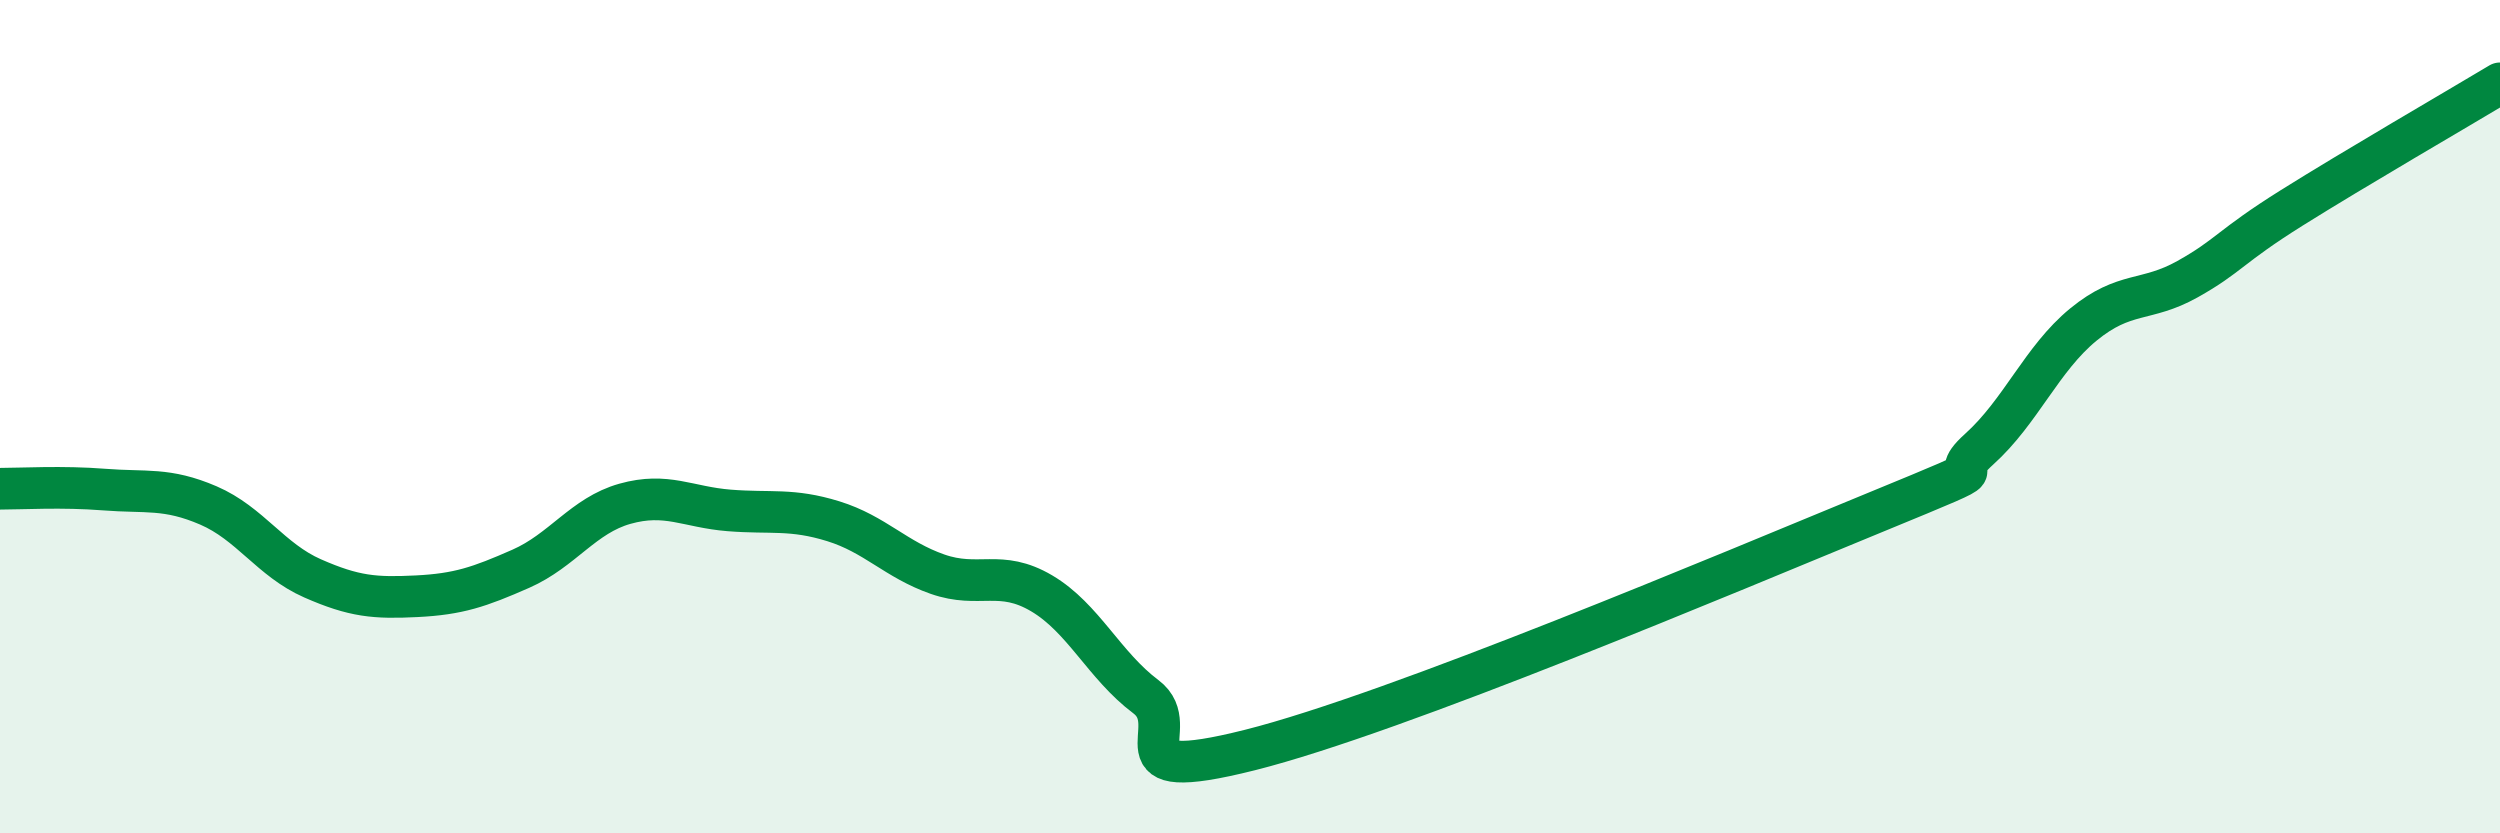
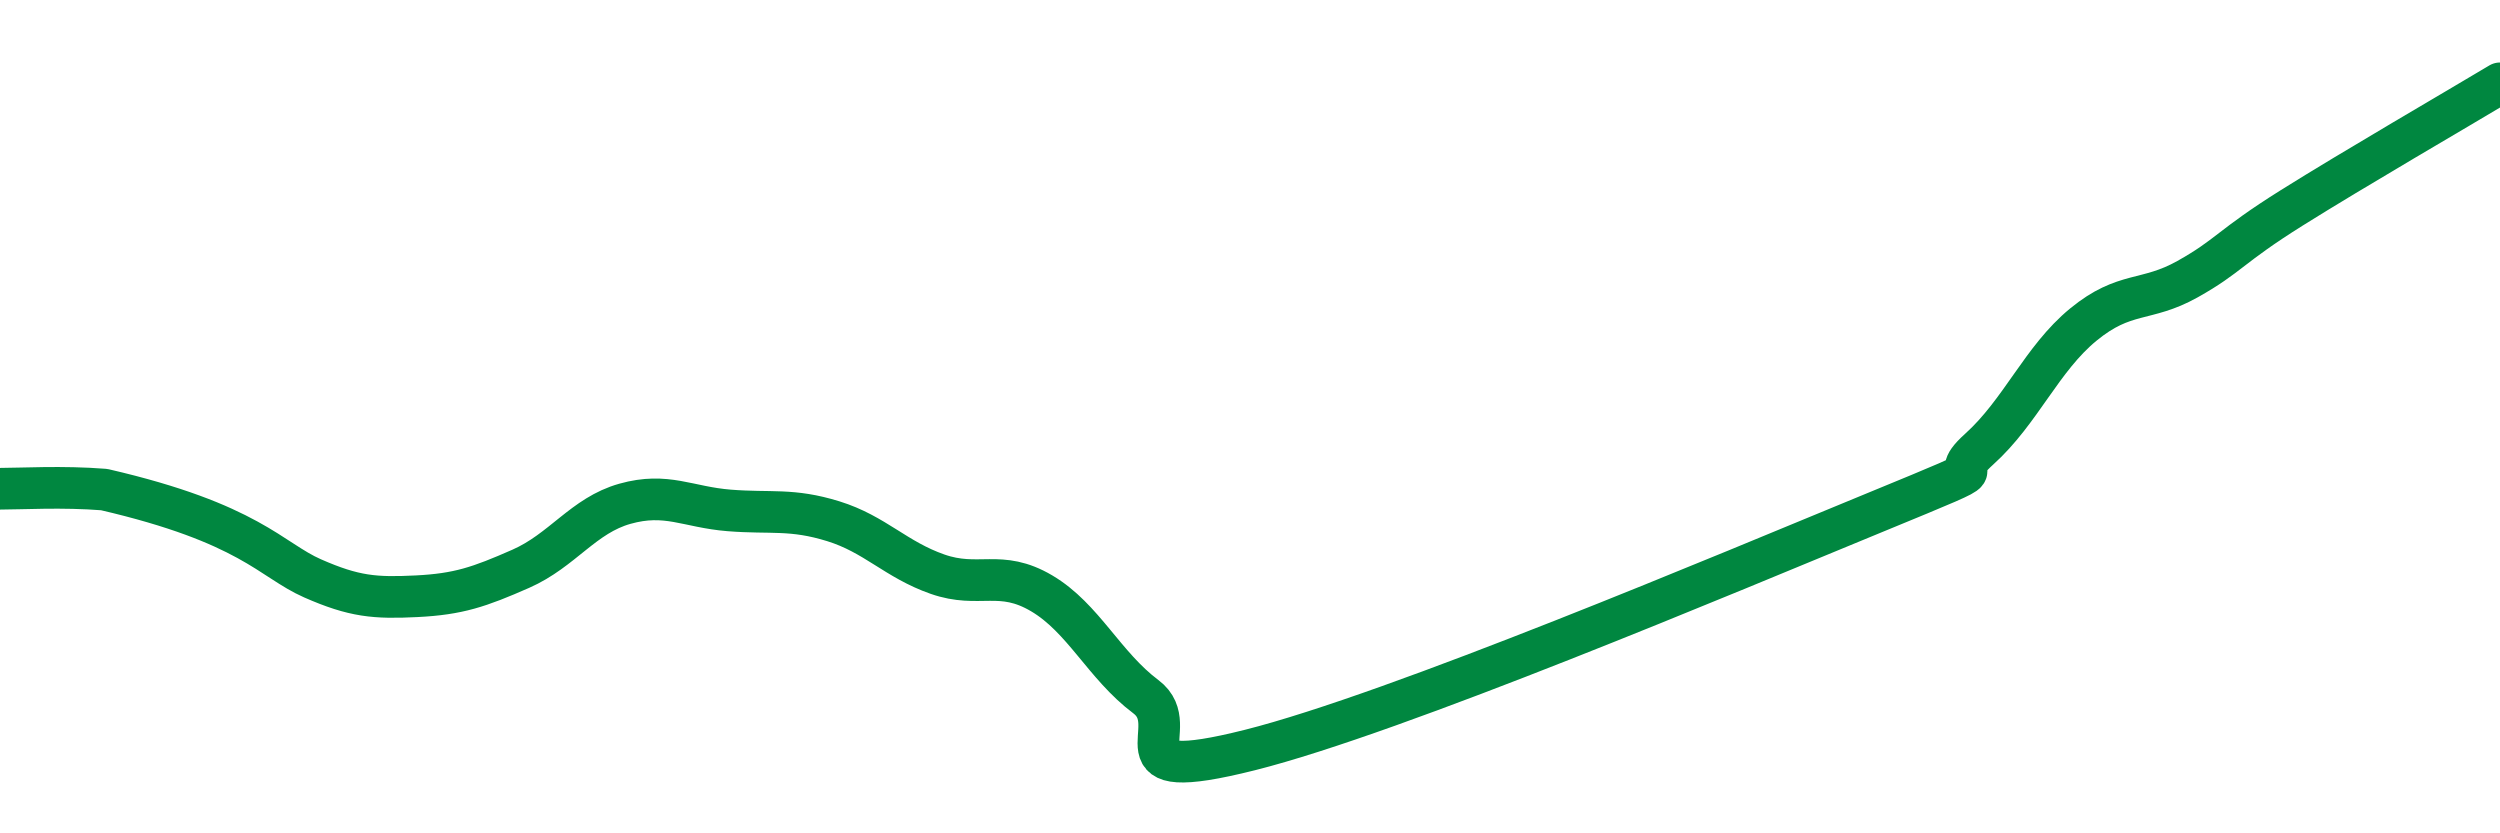
<svg xmlns="http://www.w3.org/2000/svg" width="60" height="20" viewBox="0 0 60 20">
-   <path d="M 0,11.73 C 0.5,11.73 1.5,11.67 2.5,11.75 C 3.5,11.83 4,11.7 5,12.13 C 6,12.56 6.5,13.44 7.5,13.88 C 8.5,14.32 9,14.36 10,14.31 C 11,14.26 11.5,14.09 12.5,13.65 C 13.5,13.21 14,12.37 15,12.09 C 16,11.81 16.5,12.17 17.5,12.25 C 18.5,12.33 19,12.2 20,12.51 C 21,12.82 21.5,13.43 22.5,13.78 C 23.5,14.13 24,13.65 25,14.24 C 26,14.83 26.5,15.97 27.5,16.72 C 28.5,17.47 26.5,18.88 30,18 C 33.5,17.12 41.5,13.74 45,12.3 C 48.5,10.86 46.5,11.68 47.5,10.78 C 48.5,9.88 49,8.61 50,7.79 C 51,6.97 51.5,7.26 52.5,6.7 C 53.5,6.14 53.5,5.93 55,4.99 C 56.5,4.05 59,2.6 60,2L60 20L0 20Z" fill="#008740" opacity="0.1" stroke-linecap="round" stroke-linejoin="round" />
-   <path d="M 0,11.73 C 0.5,11.73 1.5,11.67 2.5,11.75 C 3.5,11.83 4,11.7 5,12.13 C 6,12.56 6.5,13.44 7.5,13.88 C 8.5,14.32 9,14.36 10,14.31 C 11,14.26 11.5,14.09 12.5,13.65 C 13.5,13.21 14,12.37 15,12.09 C 16,11.81 16.5,12.17 17.5,12.25 C 18.5,12.33 19,12.2 20,12.51 C 21,12.82 21.5,13.43 22.5,13.78 C 23.5,14.13 24,13.65 25,14.24 C 26,14.83 26.5,15.97 27.5,16.72 C 28.5,17.47 26.5,18.88 30,18 C 33.5,17.12 41.5,13.74 45,12.3 C 48.5,10.86 46.5,11.68 47.5,10.78 C 48.5,9.88 49,8.61 50,7.79 C 51,6.97 51.5,7.26 52.5,6.7 C 53.5,6.14 53.5,5.93 55,4.99 C 56.5,4.05 59,2.6 60,2" stroke="#008740" stroke-width="1" fill="none" stroke-linecap="round" stroke-linejoin="round" />
+   <path d="M 0,11.73 C 0.5,11.73 1.5,11.67 2.5,11.75 C 6,12.56 6.5,13.44 7.5,13.88 C 8.5,14.32 9,14.36 10,14.31 C 11,14.26 11.5,14.09 12.5,13.65 C 13.5,13.21 14,12.37 15,12.09 C 16,11.81 16.5,12.17 17.5,12.25 C 18.5,12.33 19,12.2 20,12.51 C 21,12.82 21.5,13.43 22.5,13.78 C 23.5,14.13 24,13.65 25,14.24 C 26,14.83 26.5,15.97 27.5,16.72 C 28.5,17.47 26.5,18.88 30,18 C 33.5,17.12 41.5,13.74 45,12.3 C 48.5,10.86 46.5,11.68 47.5,10.78 C 48.5,9.88 49,8.61 50,7.79 C 51,6.97 51.5,7.26 52.5,6.7 C 53.5,6.14 53.5,5.93 55,4.99 C 56.5,4.05 59,2.6 60,2" stroke="#008740" stroke-width="1" fill="none" stroke-linecap="round" stroke-linejoin="round" />
</svg>